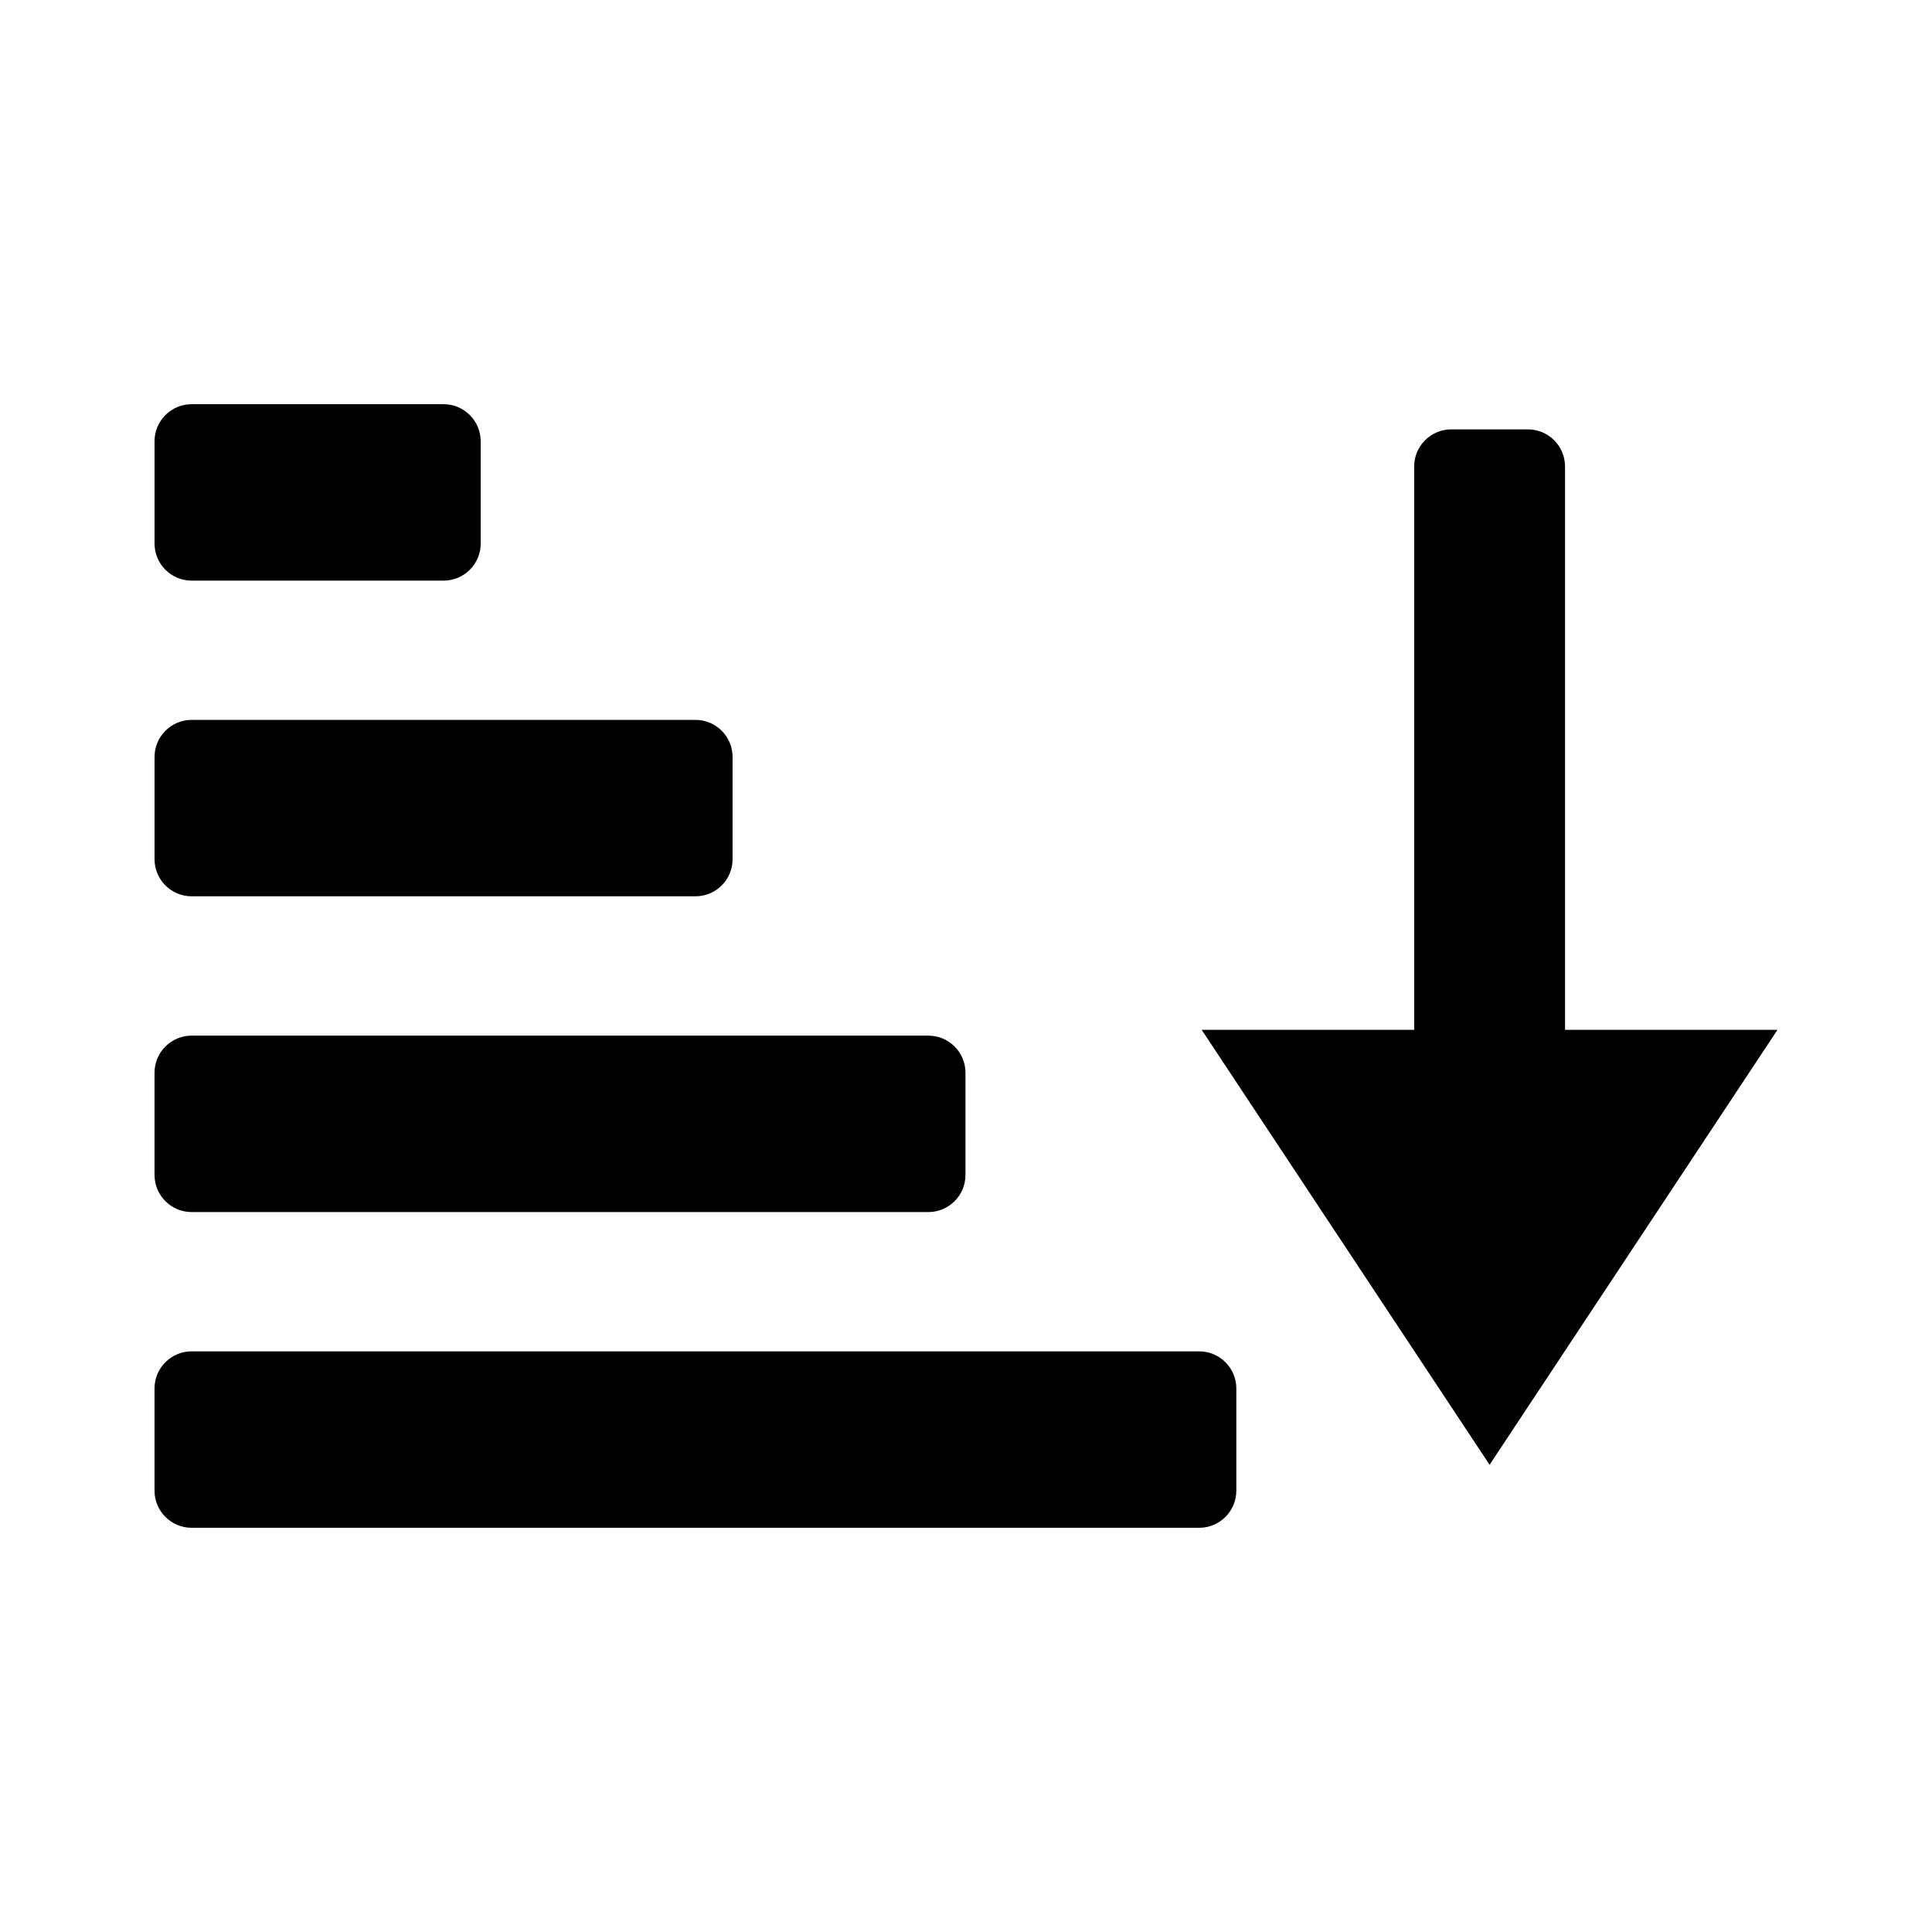
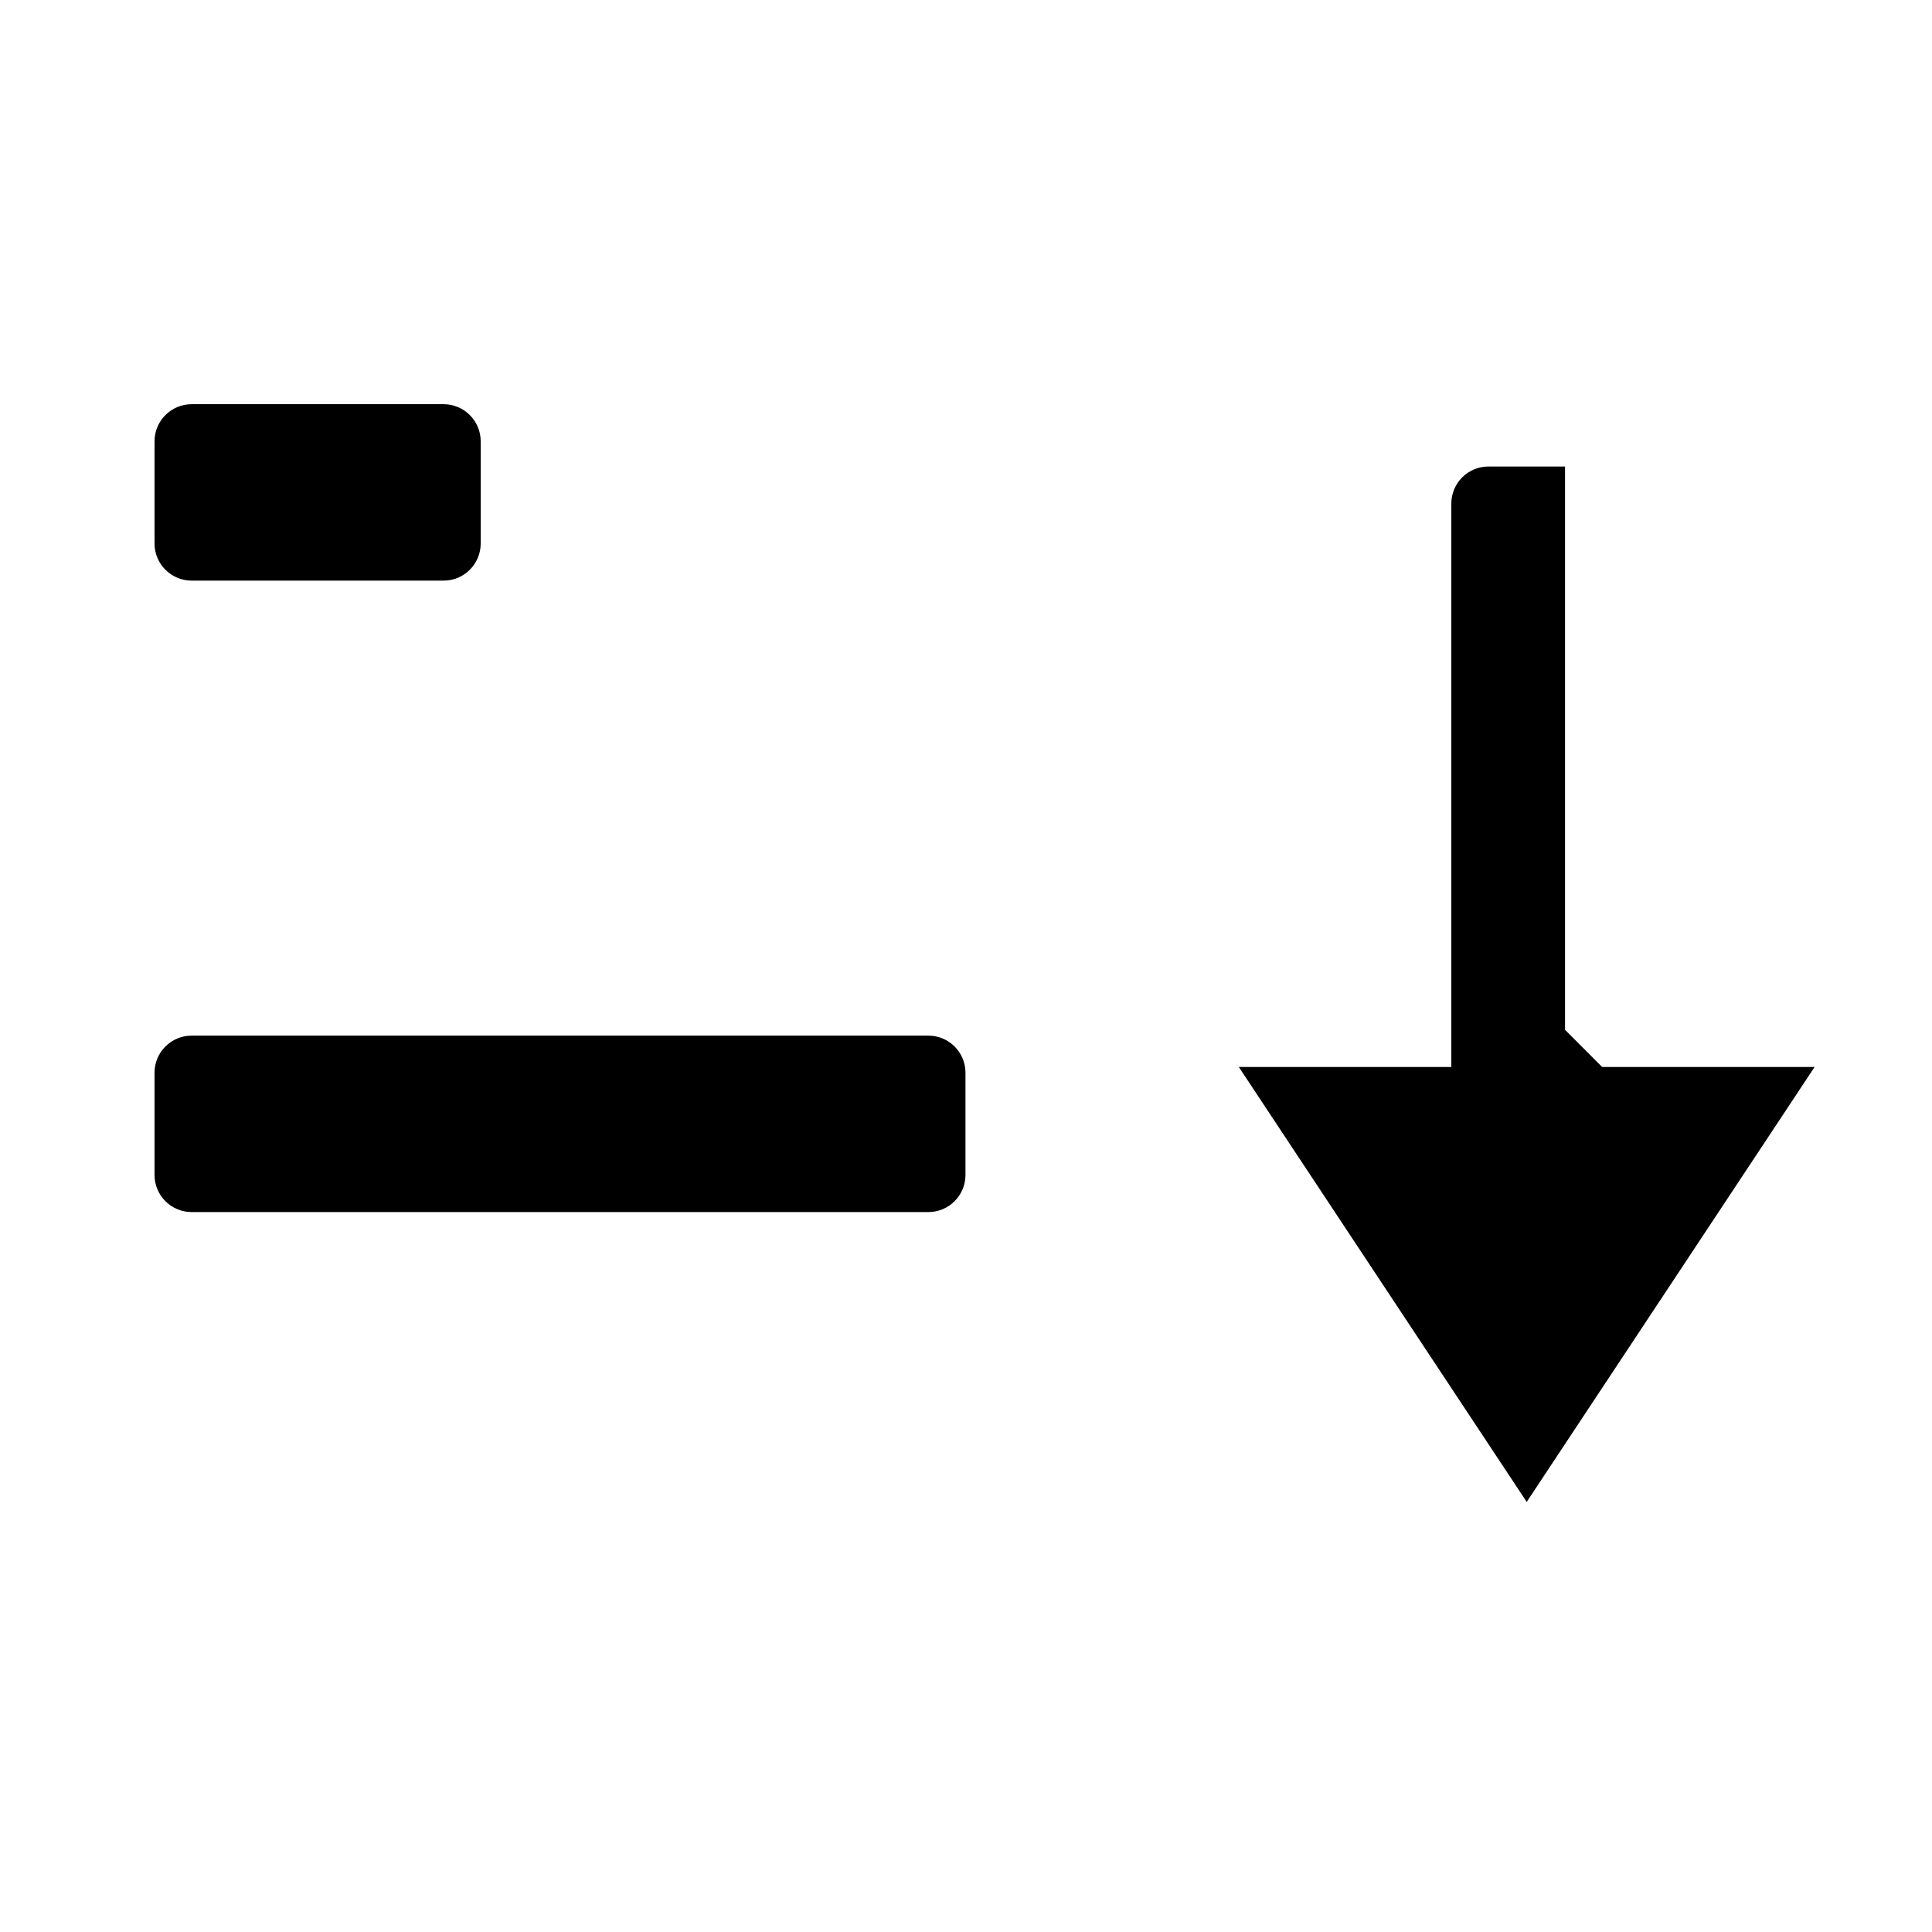
<svg xmlns="http://www.w3.org/2000/svg" fill="#000000" width="800px" height="800px" version="1.1" viewBox="144 144 512 512">
  <g>
-     <path d="m471.64 511.97c0-5.441-4.41-9.848-9.848-9.848h-267c-5.438 0-9.844 4.41-9.844 9.848v27.07c0 5.43 4.41 9.84 9.844 9.84h267c5.441 0 9.848-4.41 9.848-9.84z" />
    <path d="m399.86 428.3c0-5.441-4.398-9.848-9.836-9.848h-195.23c-5.438 0-9.844 4.41-9.844 9.848v27.07c0 5.43 4.41 9.84 9.844 9.84h195.23c5.438 0 9.836-4.41 9.836-9.84z" />
-     <path d="m338.14 344.62c0-5.438-4.398-9.844-9.84-9.844h-133.5c-5.438 0-9.844 4.41-9.844 9.844v27.07c0 5.438 4.41 9.84 9.844 9.84h133.5c5.441 0 9.84-4.402 9.84-9.84z" />
    <path d="m271.39 260.96c0-5.438-4.41-9.844-9.844-9.844h-66.75c-5.438 0-9.844 4.41-9.844 9.844v27.07c0 5.438 4.41 9.844 9.844 9.844h66.75c5.438 0 9.844-4.41 9.844-9.844z" />
-     <path d="m558.75 416.91v-149.28c0-5.438-4.398-9.844-9.84-9.844h-20.297c-5.441 0-9.84 4.41-9.84 9.844v149.29h-56.312l76.293 115.26 76.293-115.26h-56.297z" />
+     <path d="m558.75 416.91v-149.28h-20.297c-5.441 0-9.84 4.41-9.84 9.844v149.29h-56.312l76.293 115.26 76.293-115.26h-56.297z" />
  </g>
</svg>